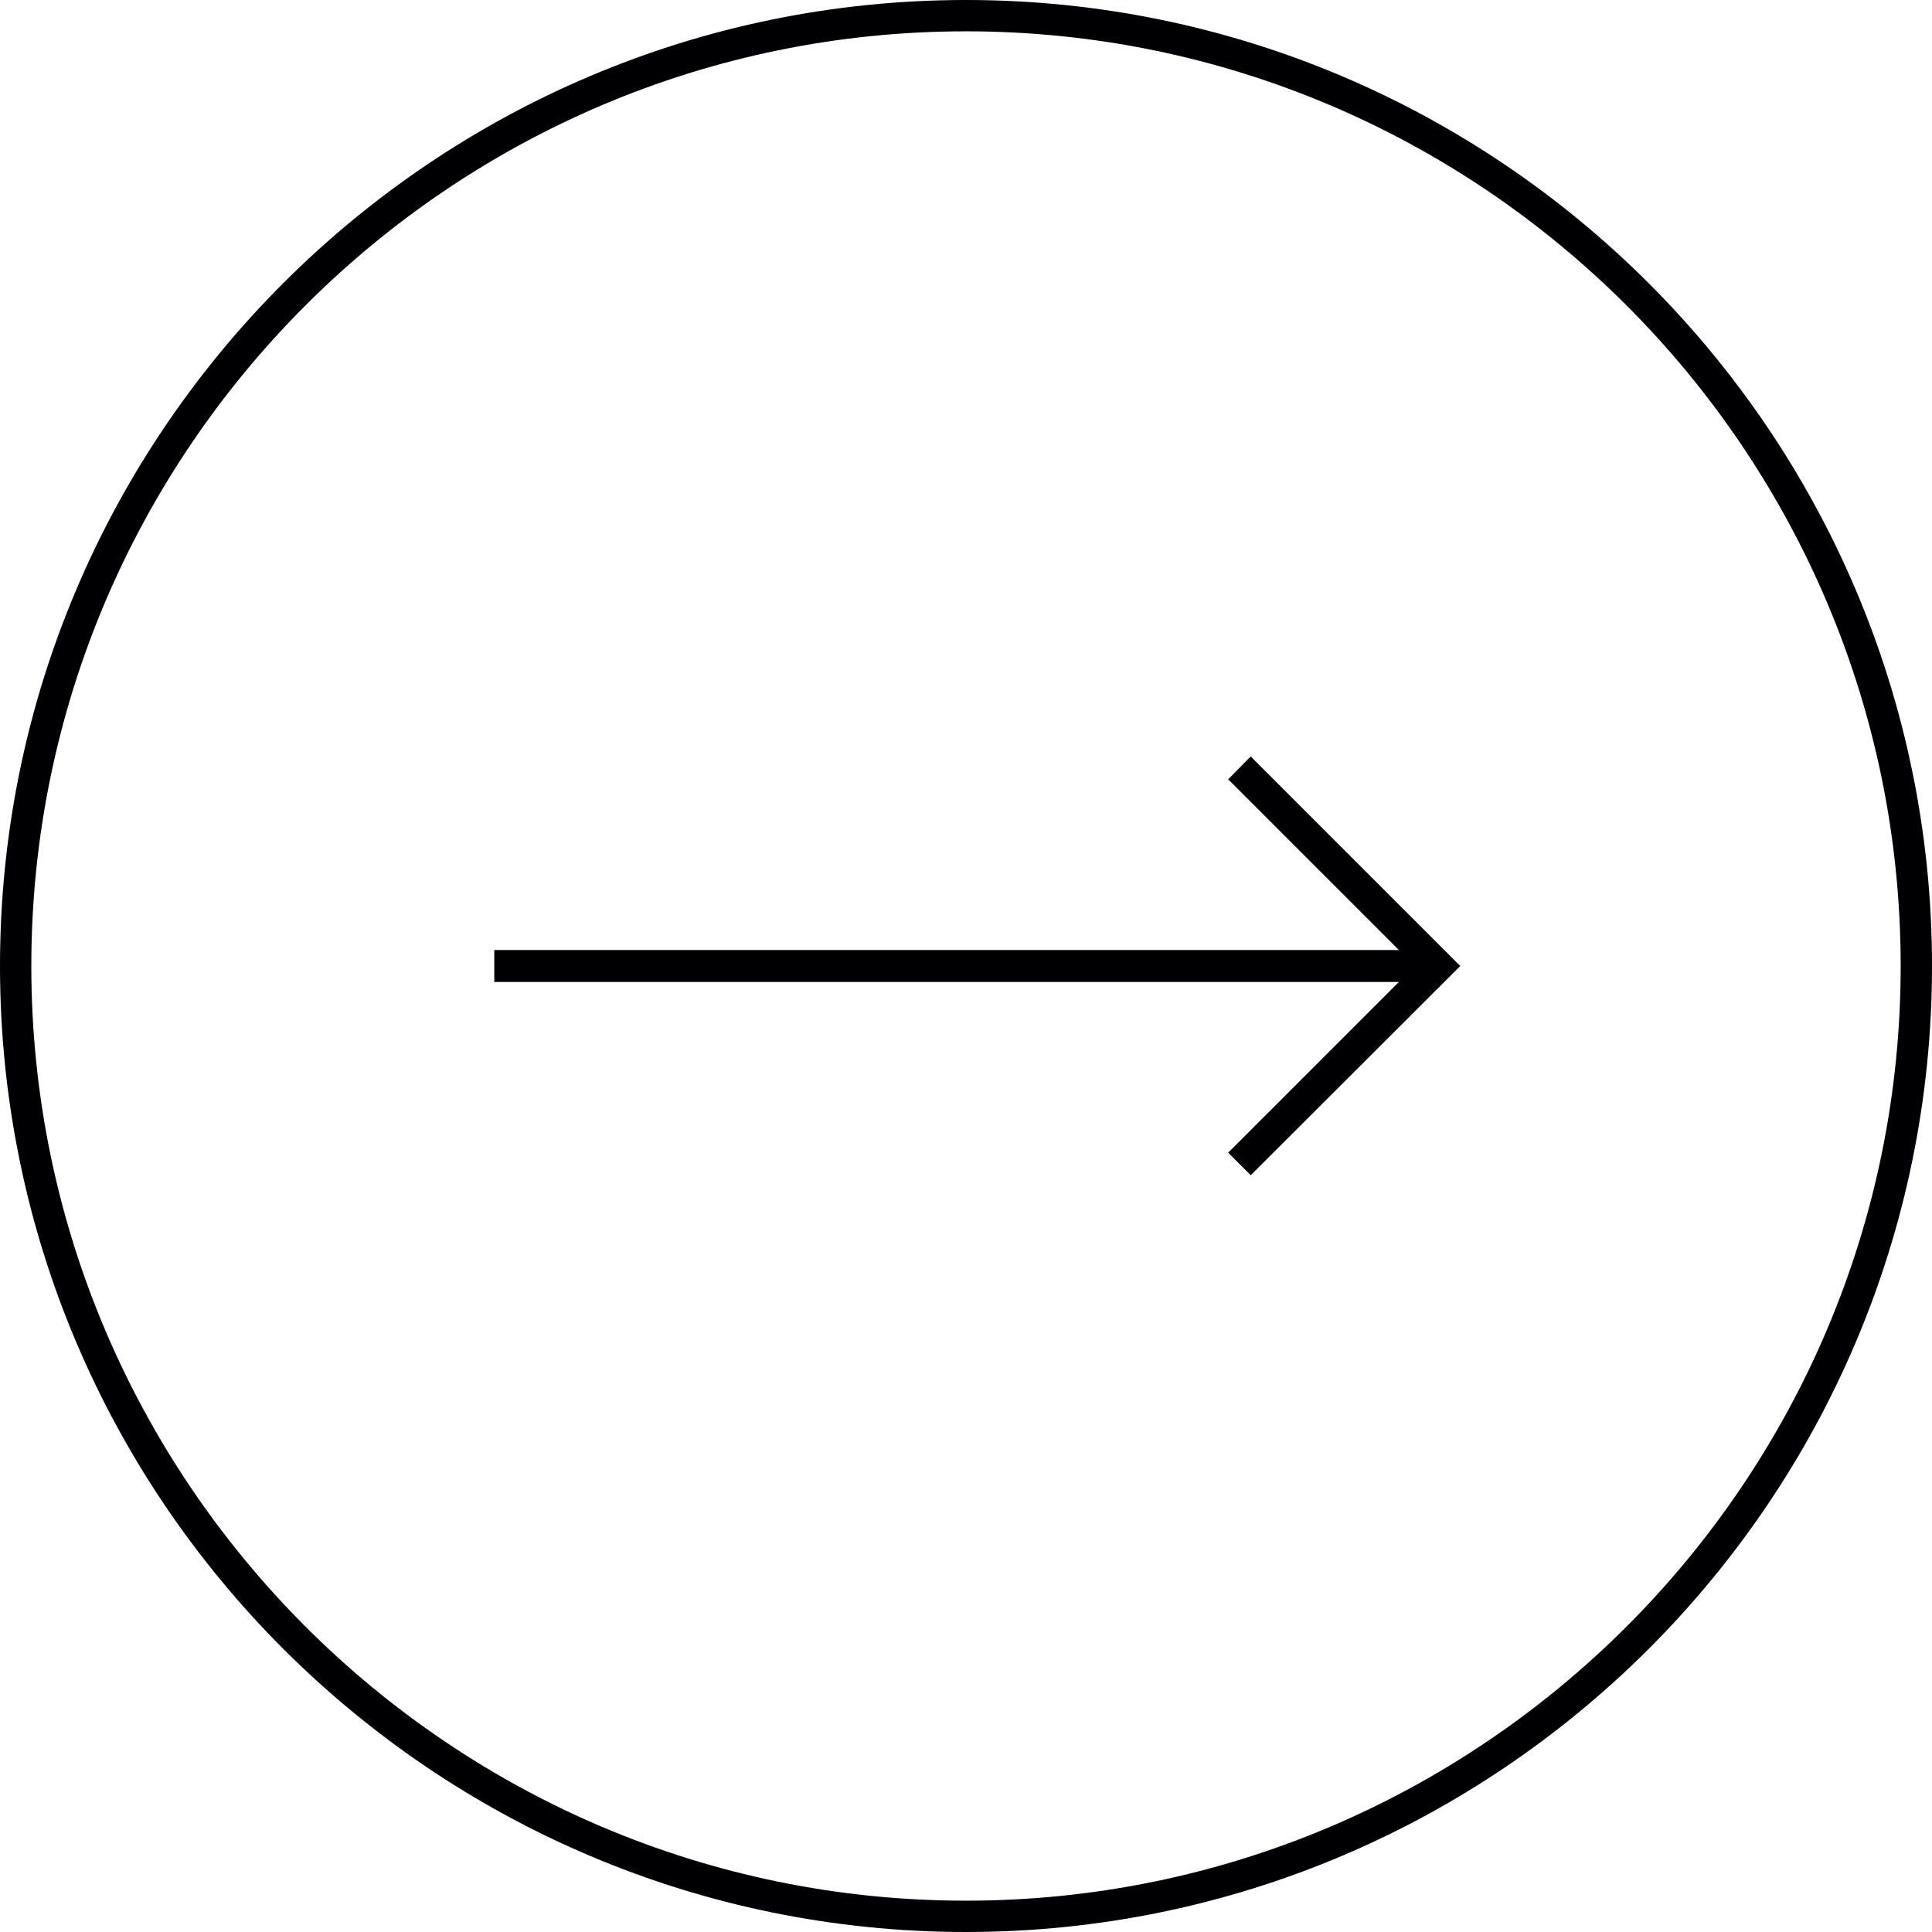
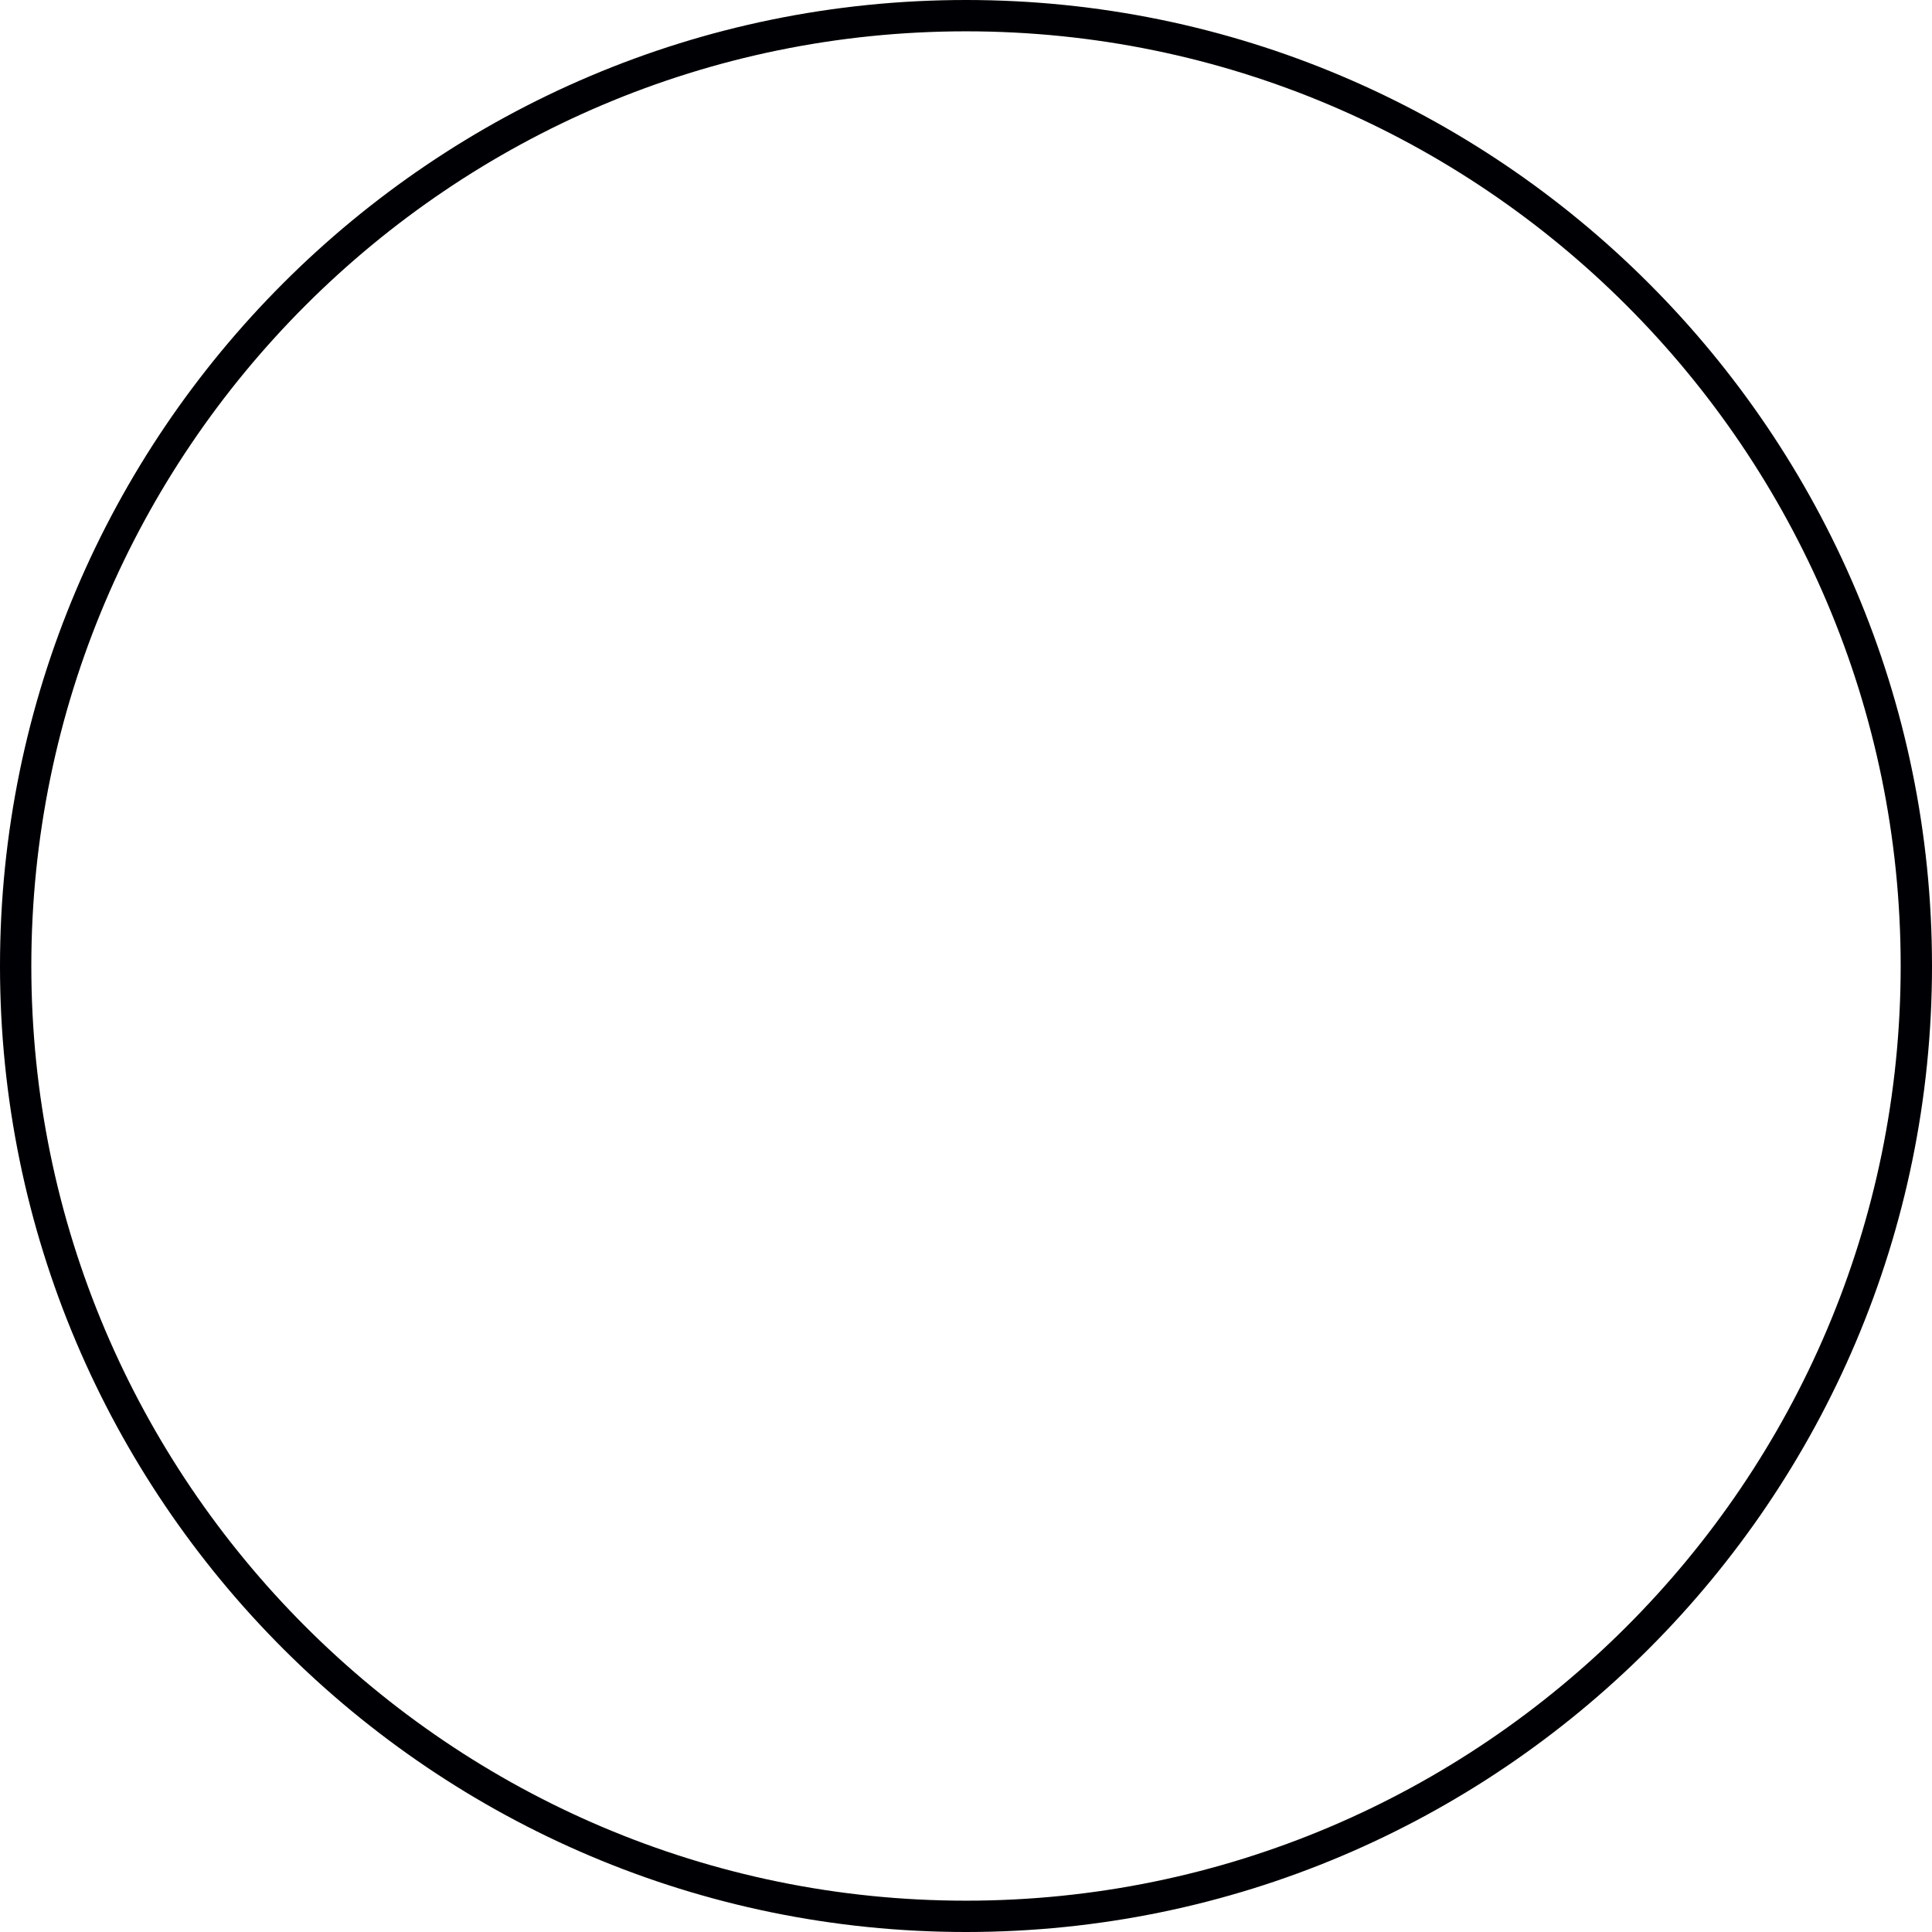
<svg xmlns="http://www.w3.org/2000/svg" id="Layer_2" width="61.68" height="61.68" viewBox="0 0 61.68 61.68">
  <defs>
    <style>.cls-1{fill:#000004;}</style>
  </defs>
  <g id="Layer_1-2">
-     <path class="cls-1" d="M30.84,0C13.83,0,0,13.83,0,30.84s13.83,30.84,30.84,30.84,30.84-13.83,30.84-30.84S47.84,0,30.84,0ZM30.84,60.68C14.39,60.68,1,47.29,1,30.84S14.39,1,30.84,1s29.84,13.39,29.84,29.84-13.39,29.84-29.84,29.84Z" />
-     <polygon class="cls-1" points="39.21 24.88 44.66 30.33 15.78 30.33 15.78 31.35 44.66 31.35 39.21 36.8 39.93 37.52 46.62 30.84 39.93 24.15 39.21 24.88" />
+     <path class="cls-1" d="M30.84,0C13.83,0,0,13.83,0,30.84s13.83,30.84,30.84,30.84,30.84-13.83,30.84-30.84S47.84,0,30.84,0ZM30.84,60.68C14.39,60.68,1,47.29,1,30.84S14.39,1,30.84,1s29.84,13.39,29.84,29.84-13.39,29.84-29.84,29.84" />
  </g>
</svg>